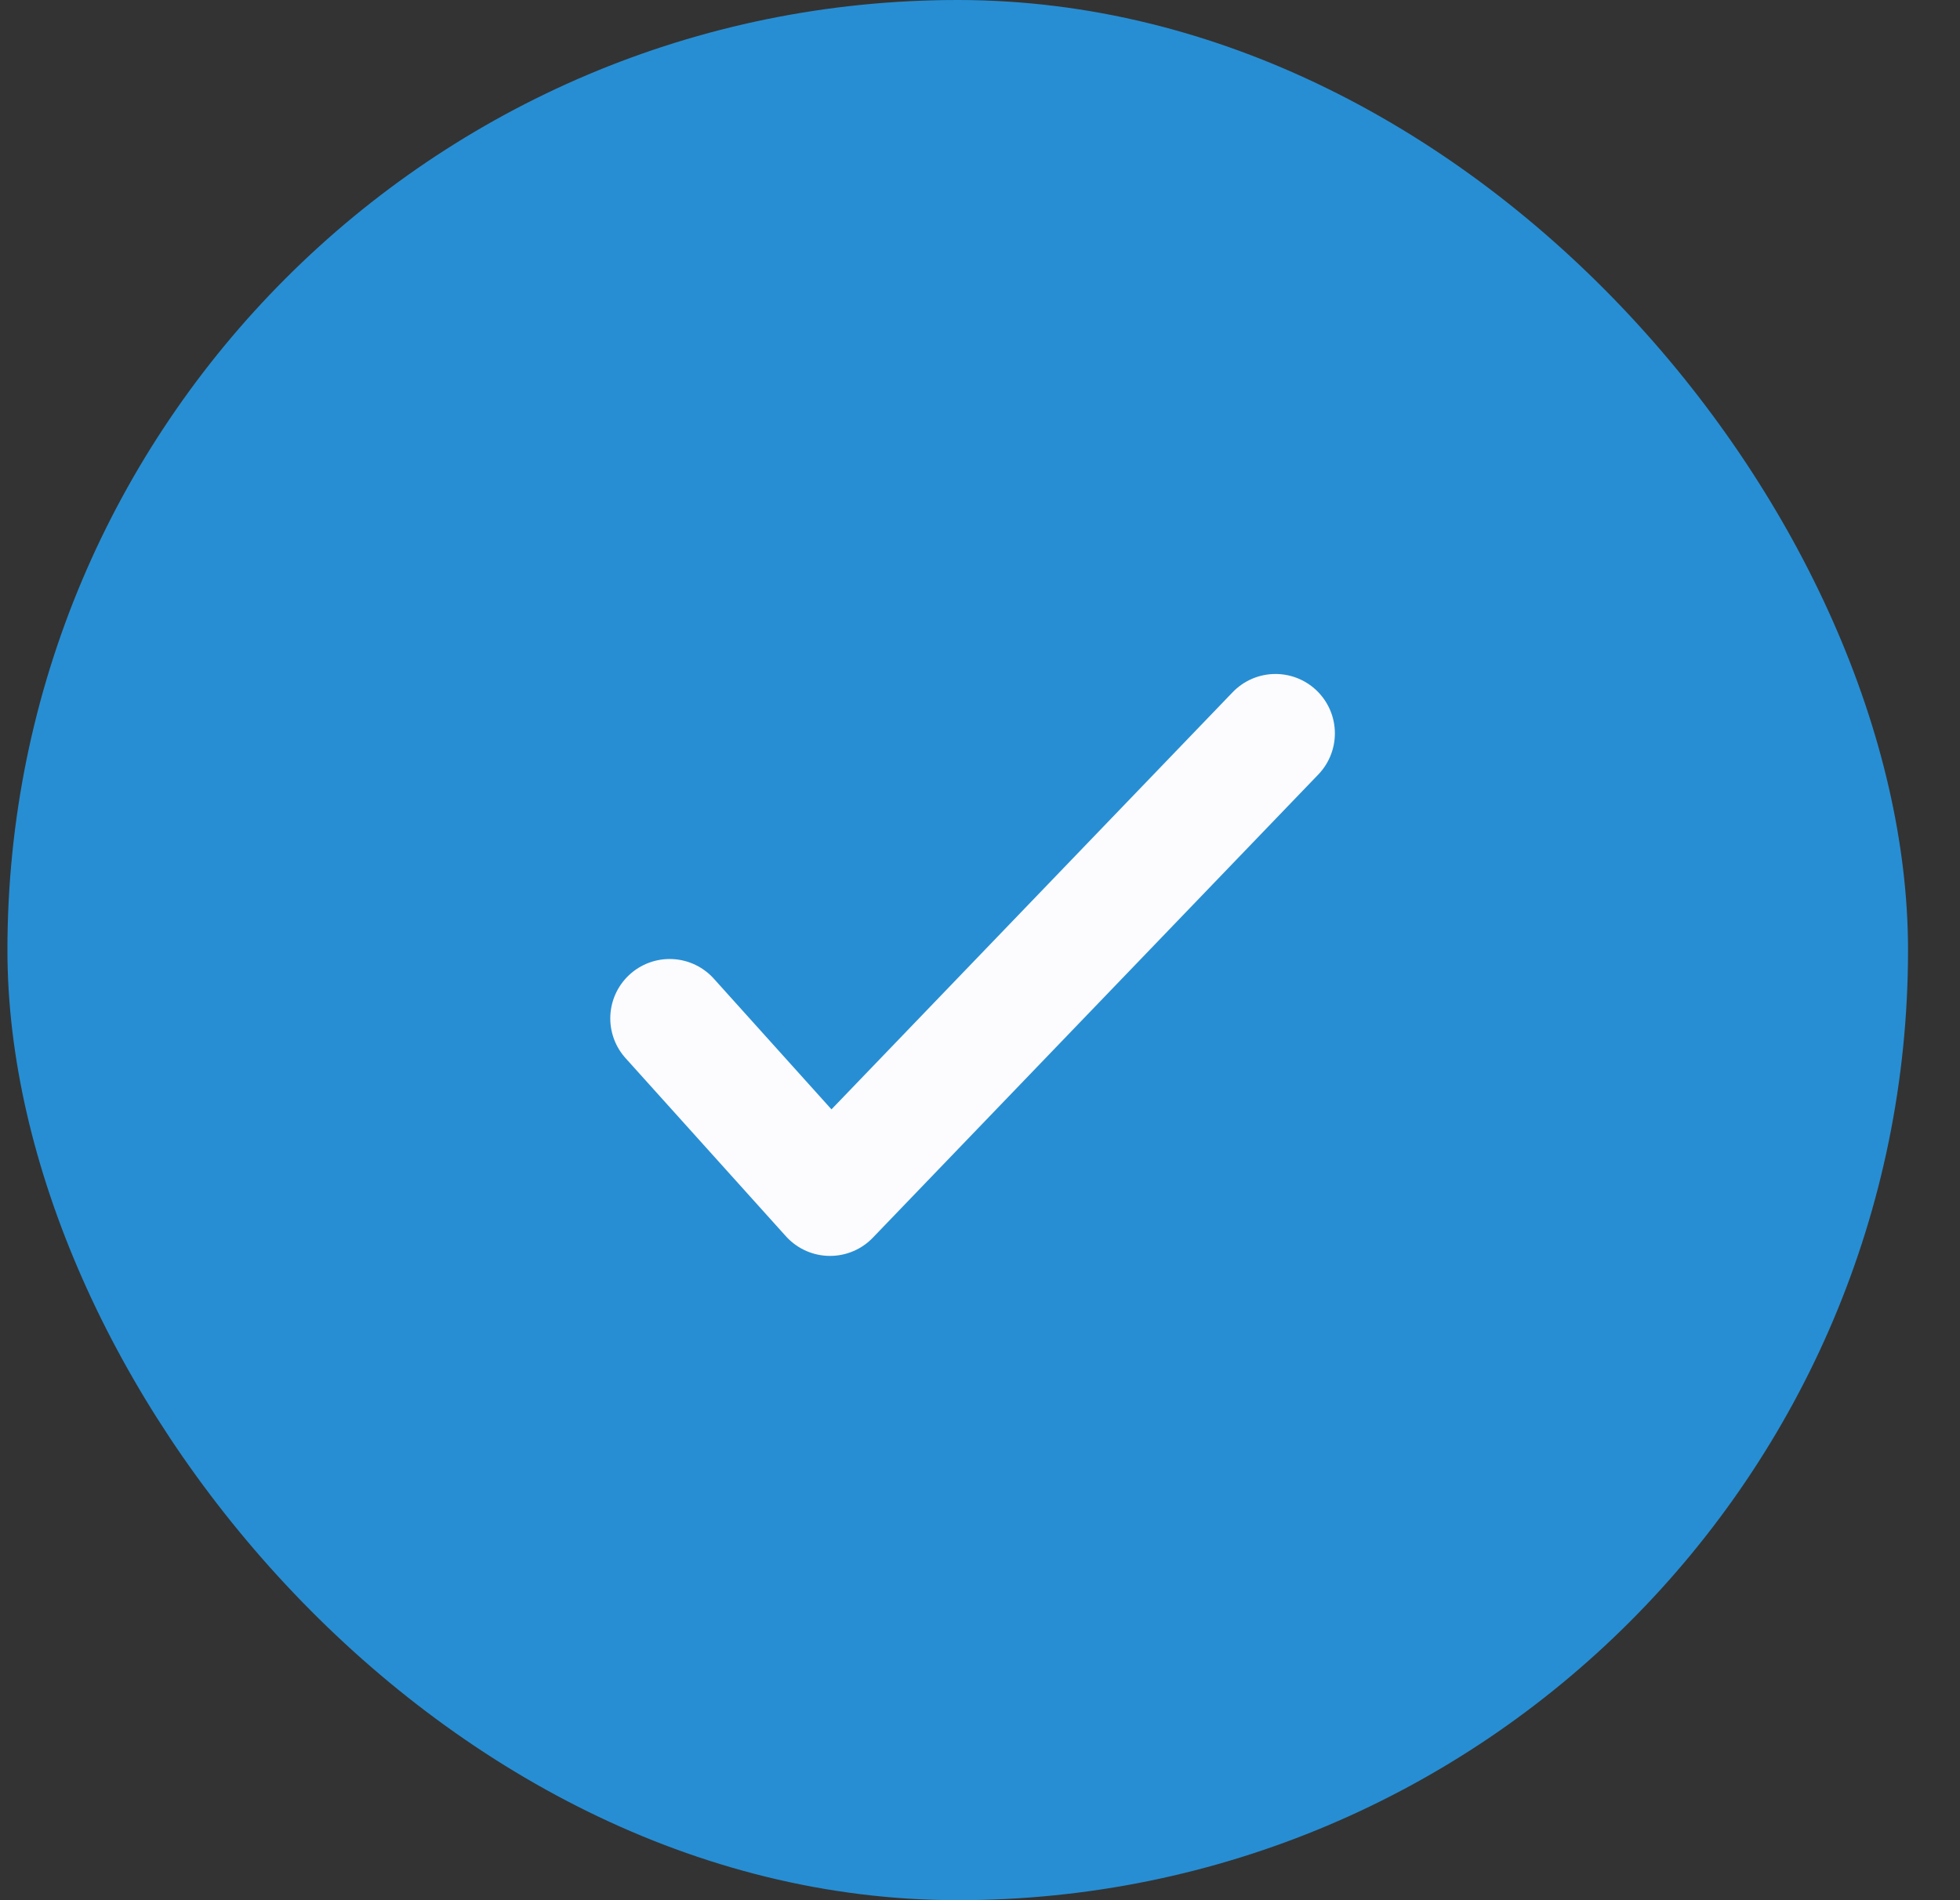
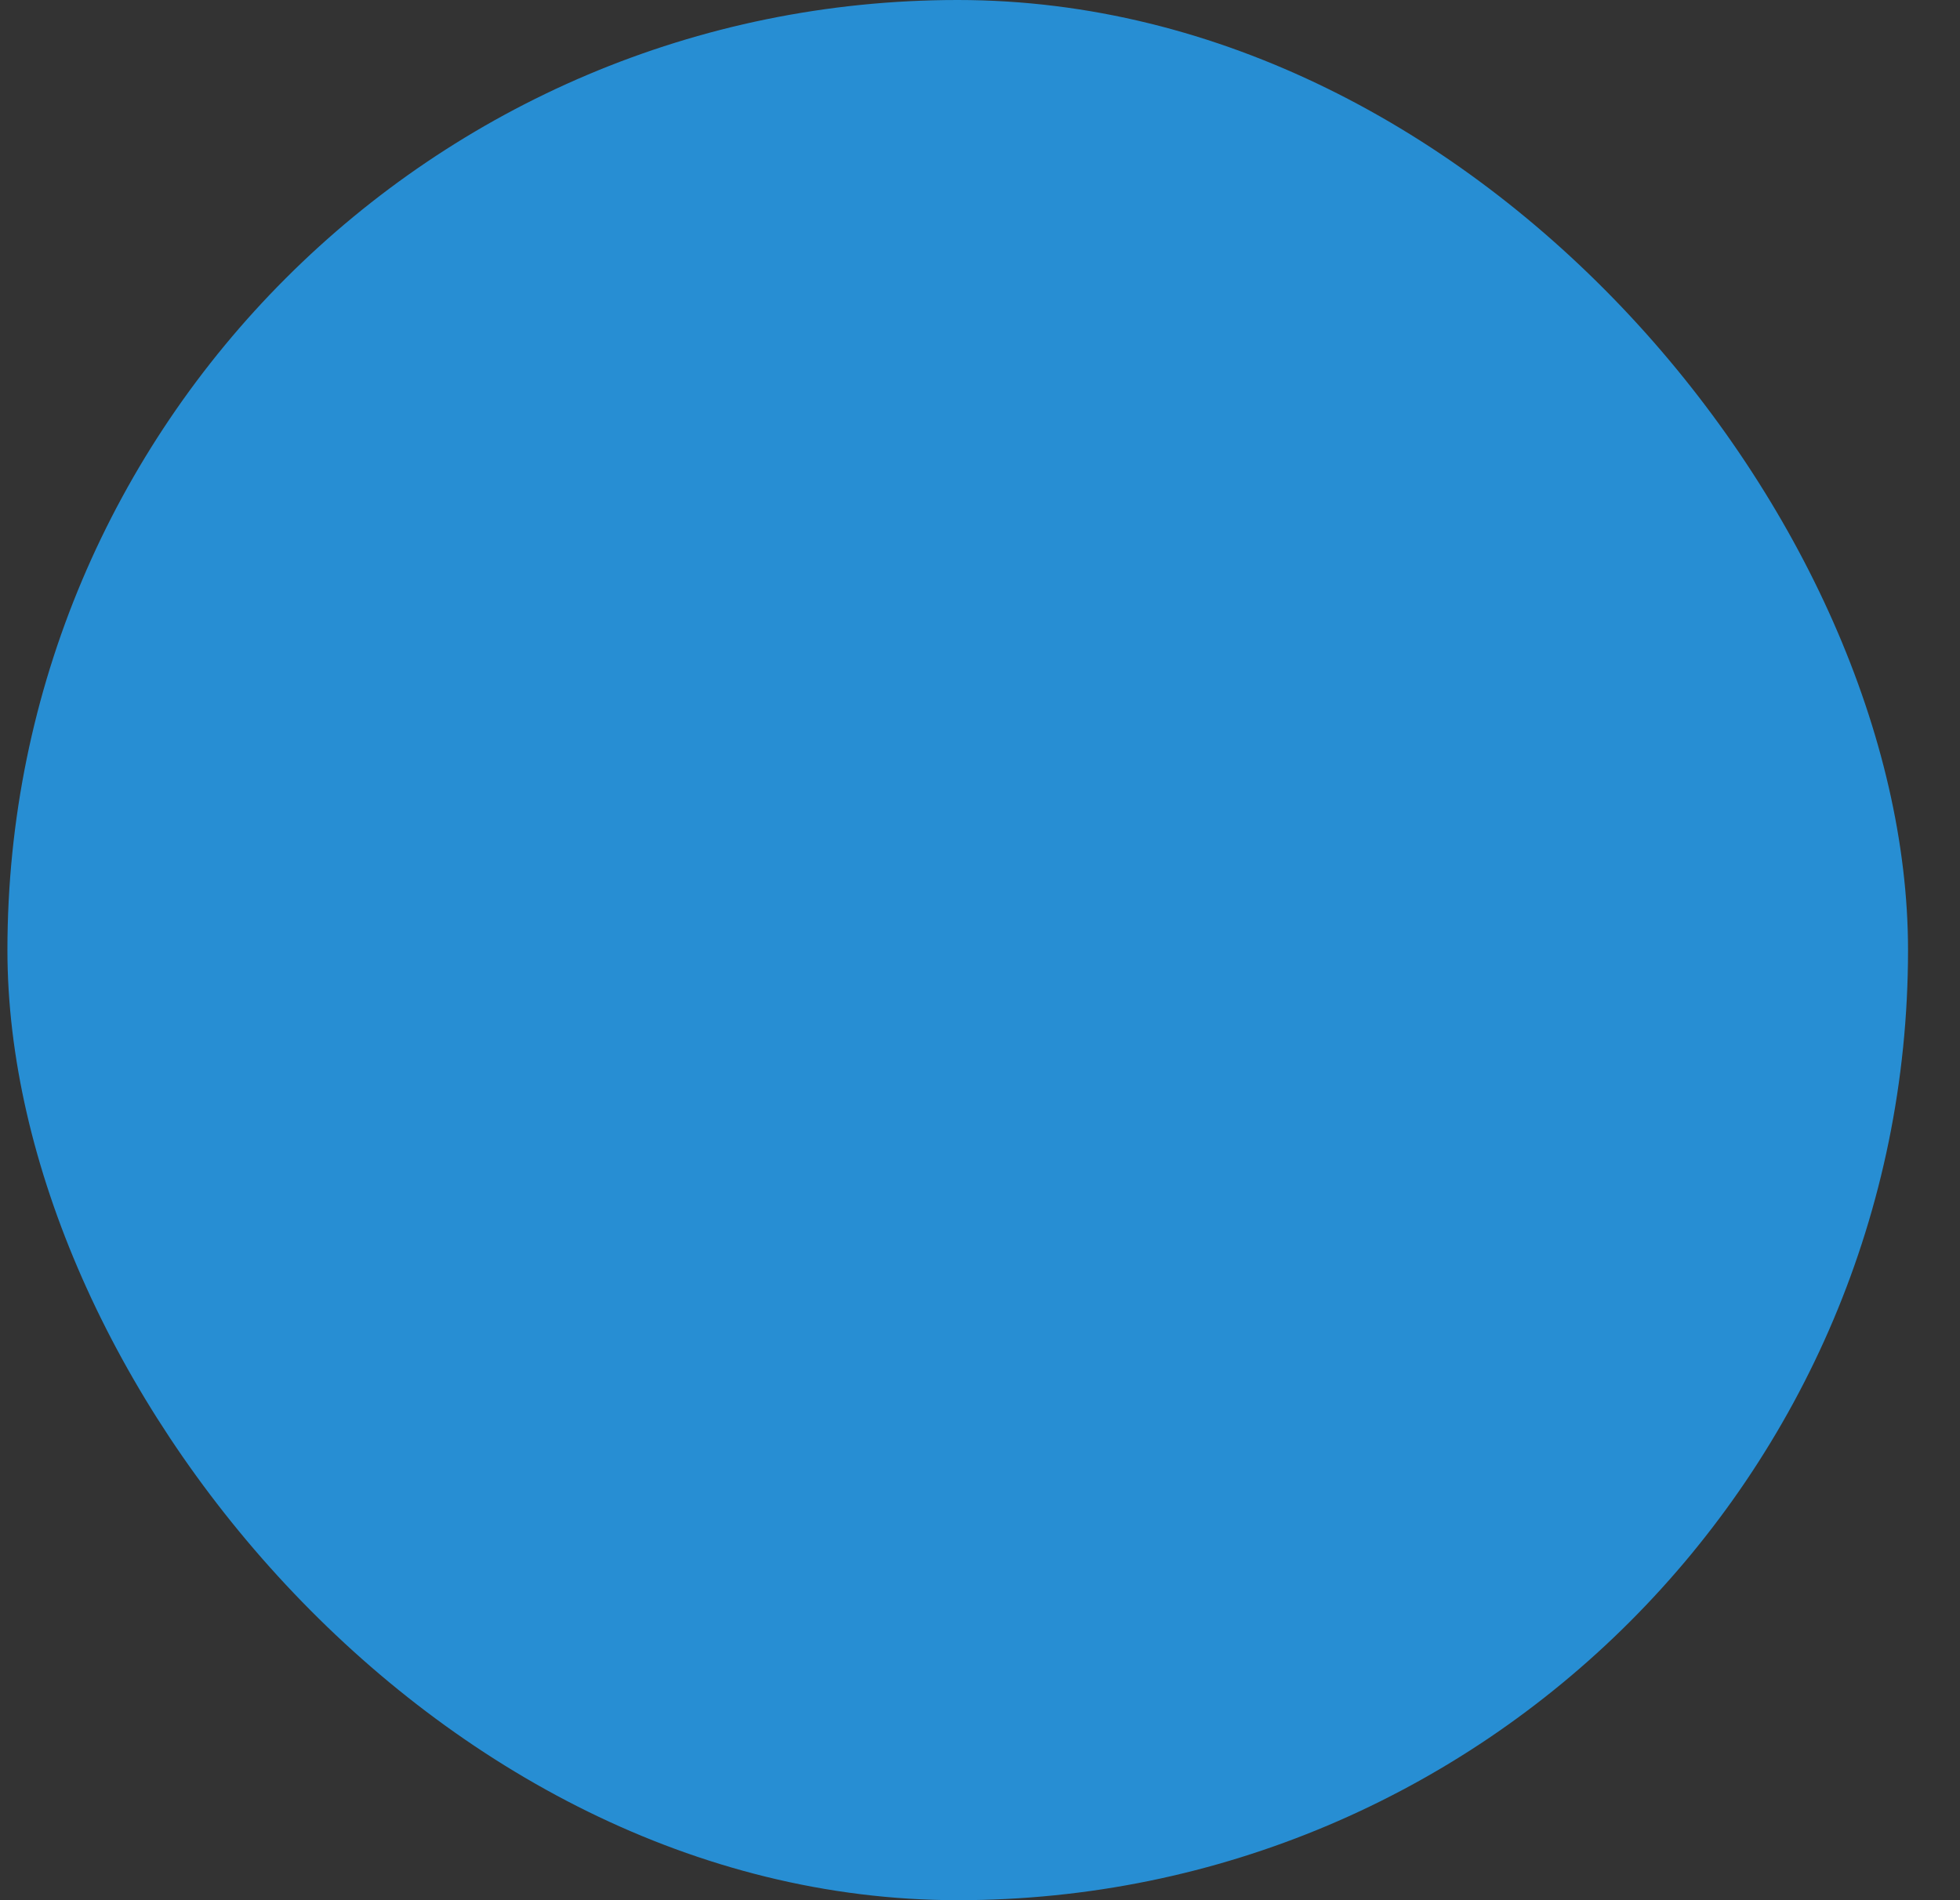
<svg xmlns="http://www.w3.org/2000/svg" width="33" height="32" viewBox="0 0 33 32" fill="none">
  <rect x="0" y="0" width="33" height="32" fill="#333333" stroke="none" />
  <rect x="0.125" width="32" height="32" rx="16" fill="#278ED3" />
-   <path d="M11.275 17.15L13.975 20.15L21.475 12.35" stroke="#FCFBFE" stroke-width="2" stroke-linecap="round" stroke-linejoin="round" />
</svg>